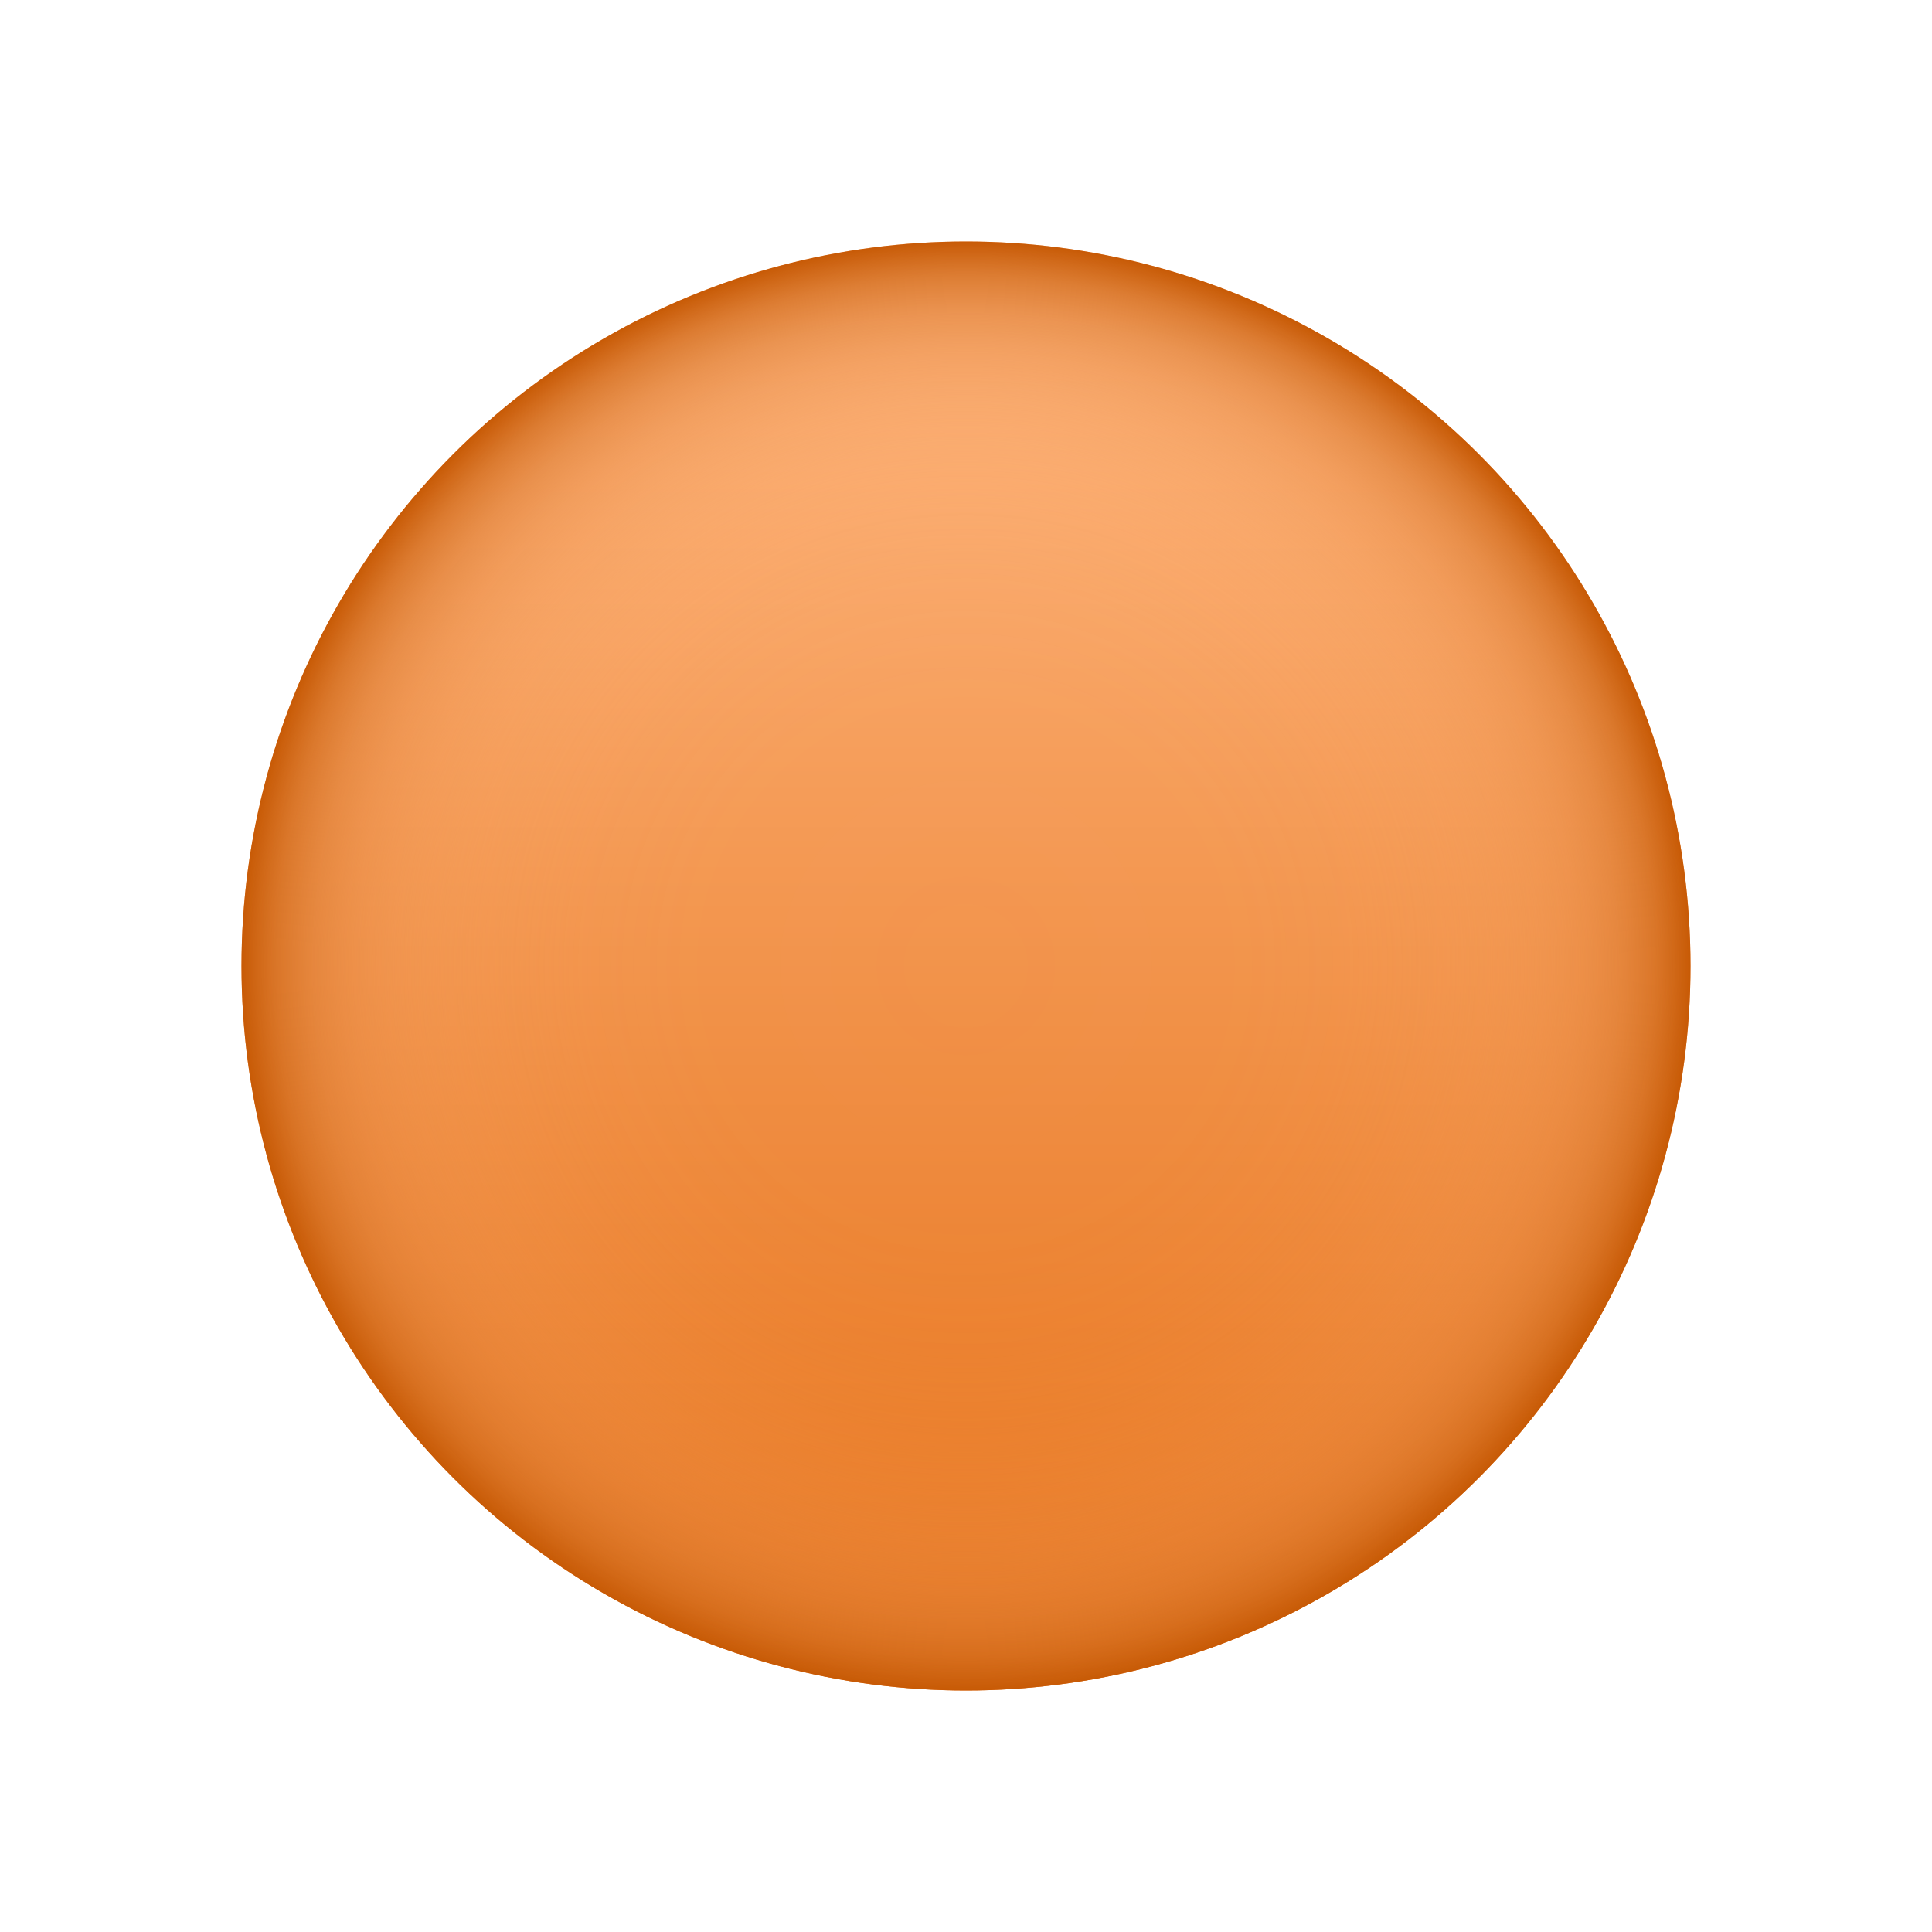
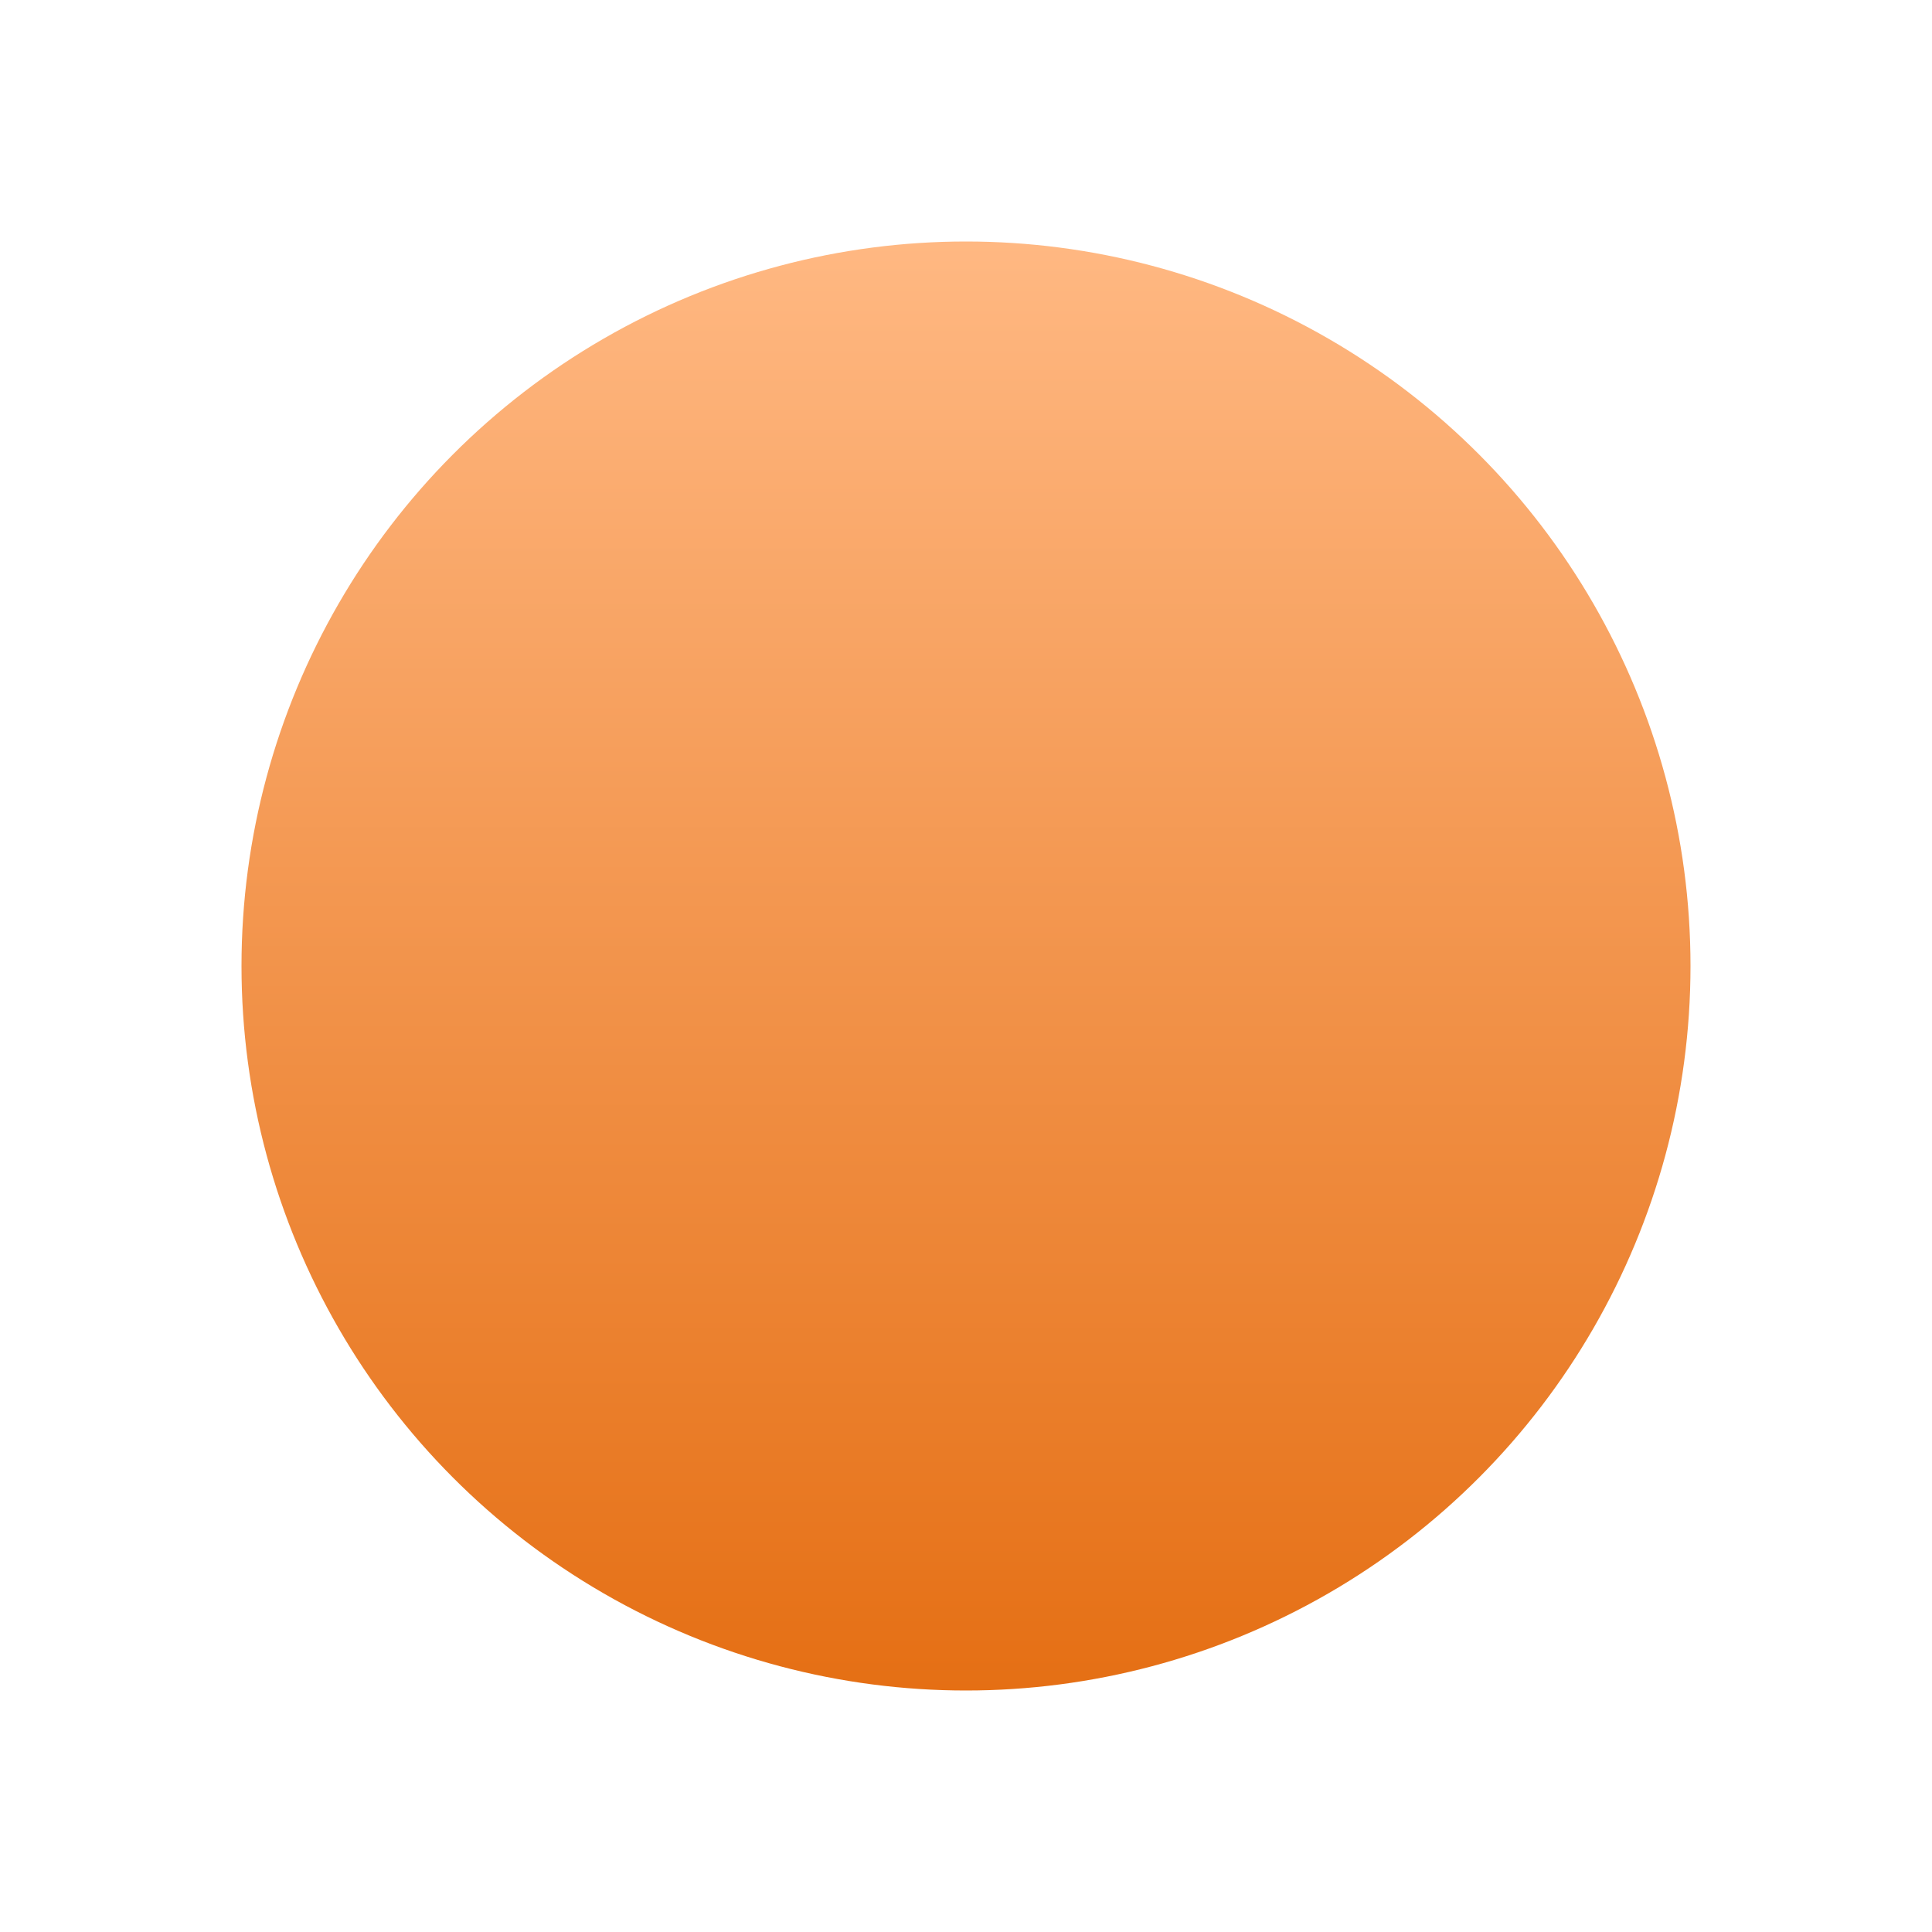
<svg xmlns="http://www.w3.org/2000/svg" viewBox="0 0 48 48" width="256" height="256">
  <defs>
    <linearGradient id="r2FHqQrdcv0YhoQAR~RELa" x1="-792" x2="-792" y1="6" y2="42" gradientTransform="translate(816)" gradientUnits="userSpaceOnUse">
      <stop offset="0" stop-color="#ffb882" />
      <stop offset="1" stop-color="#e56f14" />
    </linearGradient>
    <radialGradient id="r2FHqQrdcv0YhoQAR~RELb" cx="-792" cy="24" r="18" gradientTransform="translate(816)" gradientUnits="userSpaceOnUse">
      <stop offset="0" stop-color="#ffb175" stop-opacity="0" />
      <stop offset=".392" stop-color="#feb074" stop-opacity=".009" />
      <stop offset=".533" stop-color="#fdad70" stop-opacity=".044" />
      <stop offset=".633" stop-color="#f9a86a" stop-opacity=".103" />
      <stop offset=".715" stop-color="#f4a160" stop-opacity=".188" />
      <stop offset=".784" stop-color="#ee9754" stop-opacity=".299" />
      <stop offset=".846" stop-color="#e78b45" stop-opacity=".435" />
      <stop offset=".902" stop-color="#dd7d33" stop-opacity=".598" />
      <stop offset=".952" stop-color="#d36d1e" stop-opacity=".781" />
      <stop offset=".997" stop-color="#c85b07" stop-opacity=".987" />
      <stop offset="1" stop-color="#c75a06" />
    </radialGradient>
  </defs>
  <circle cx="24" cy="24" r="18" fill="url(#r2FHqQrdcv0YhoQAR~RELa)" />
-   <circle cx="24" cy="24" r="18" fill="url(#r2FHqQrdcv0YhoQAR~RELb)" />
</svg>